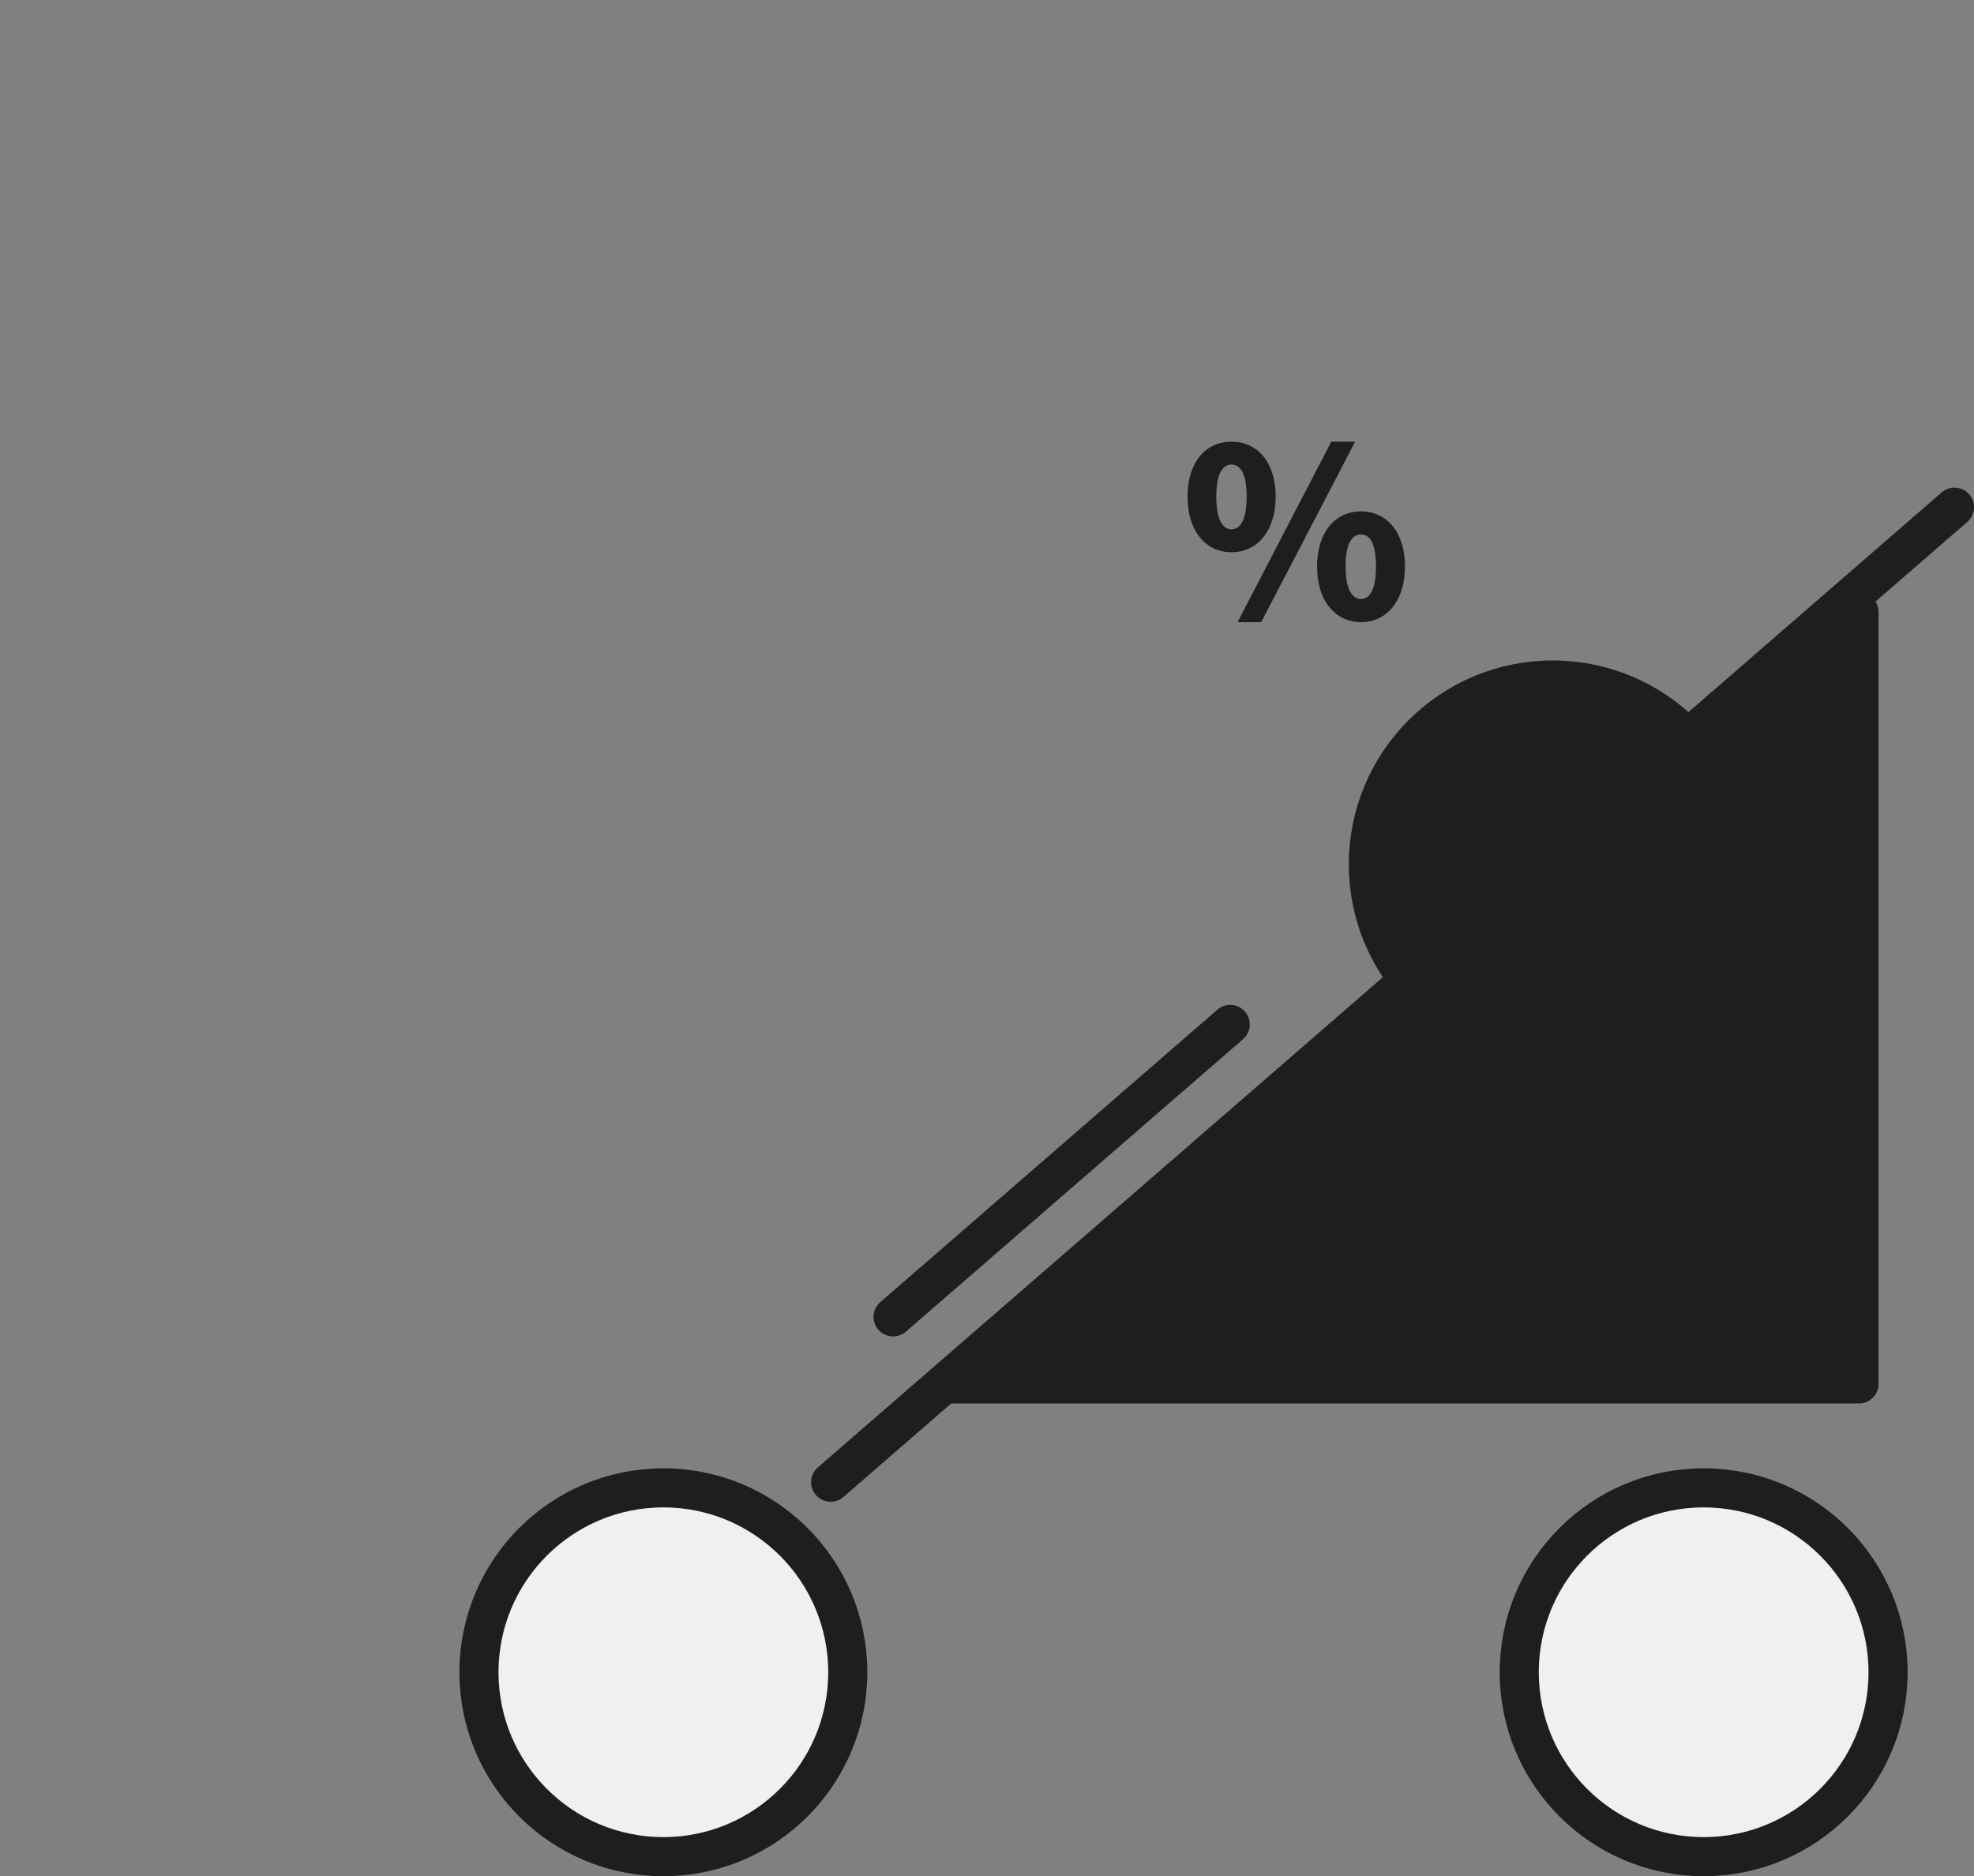
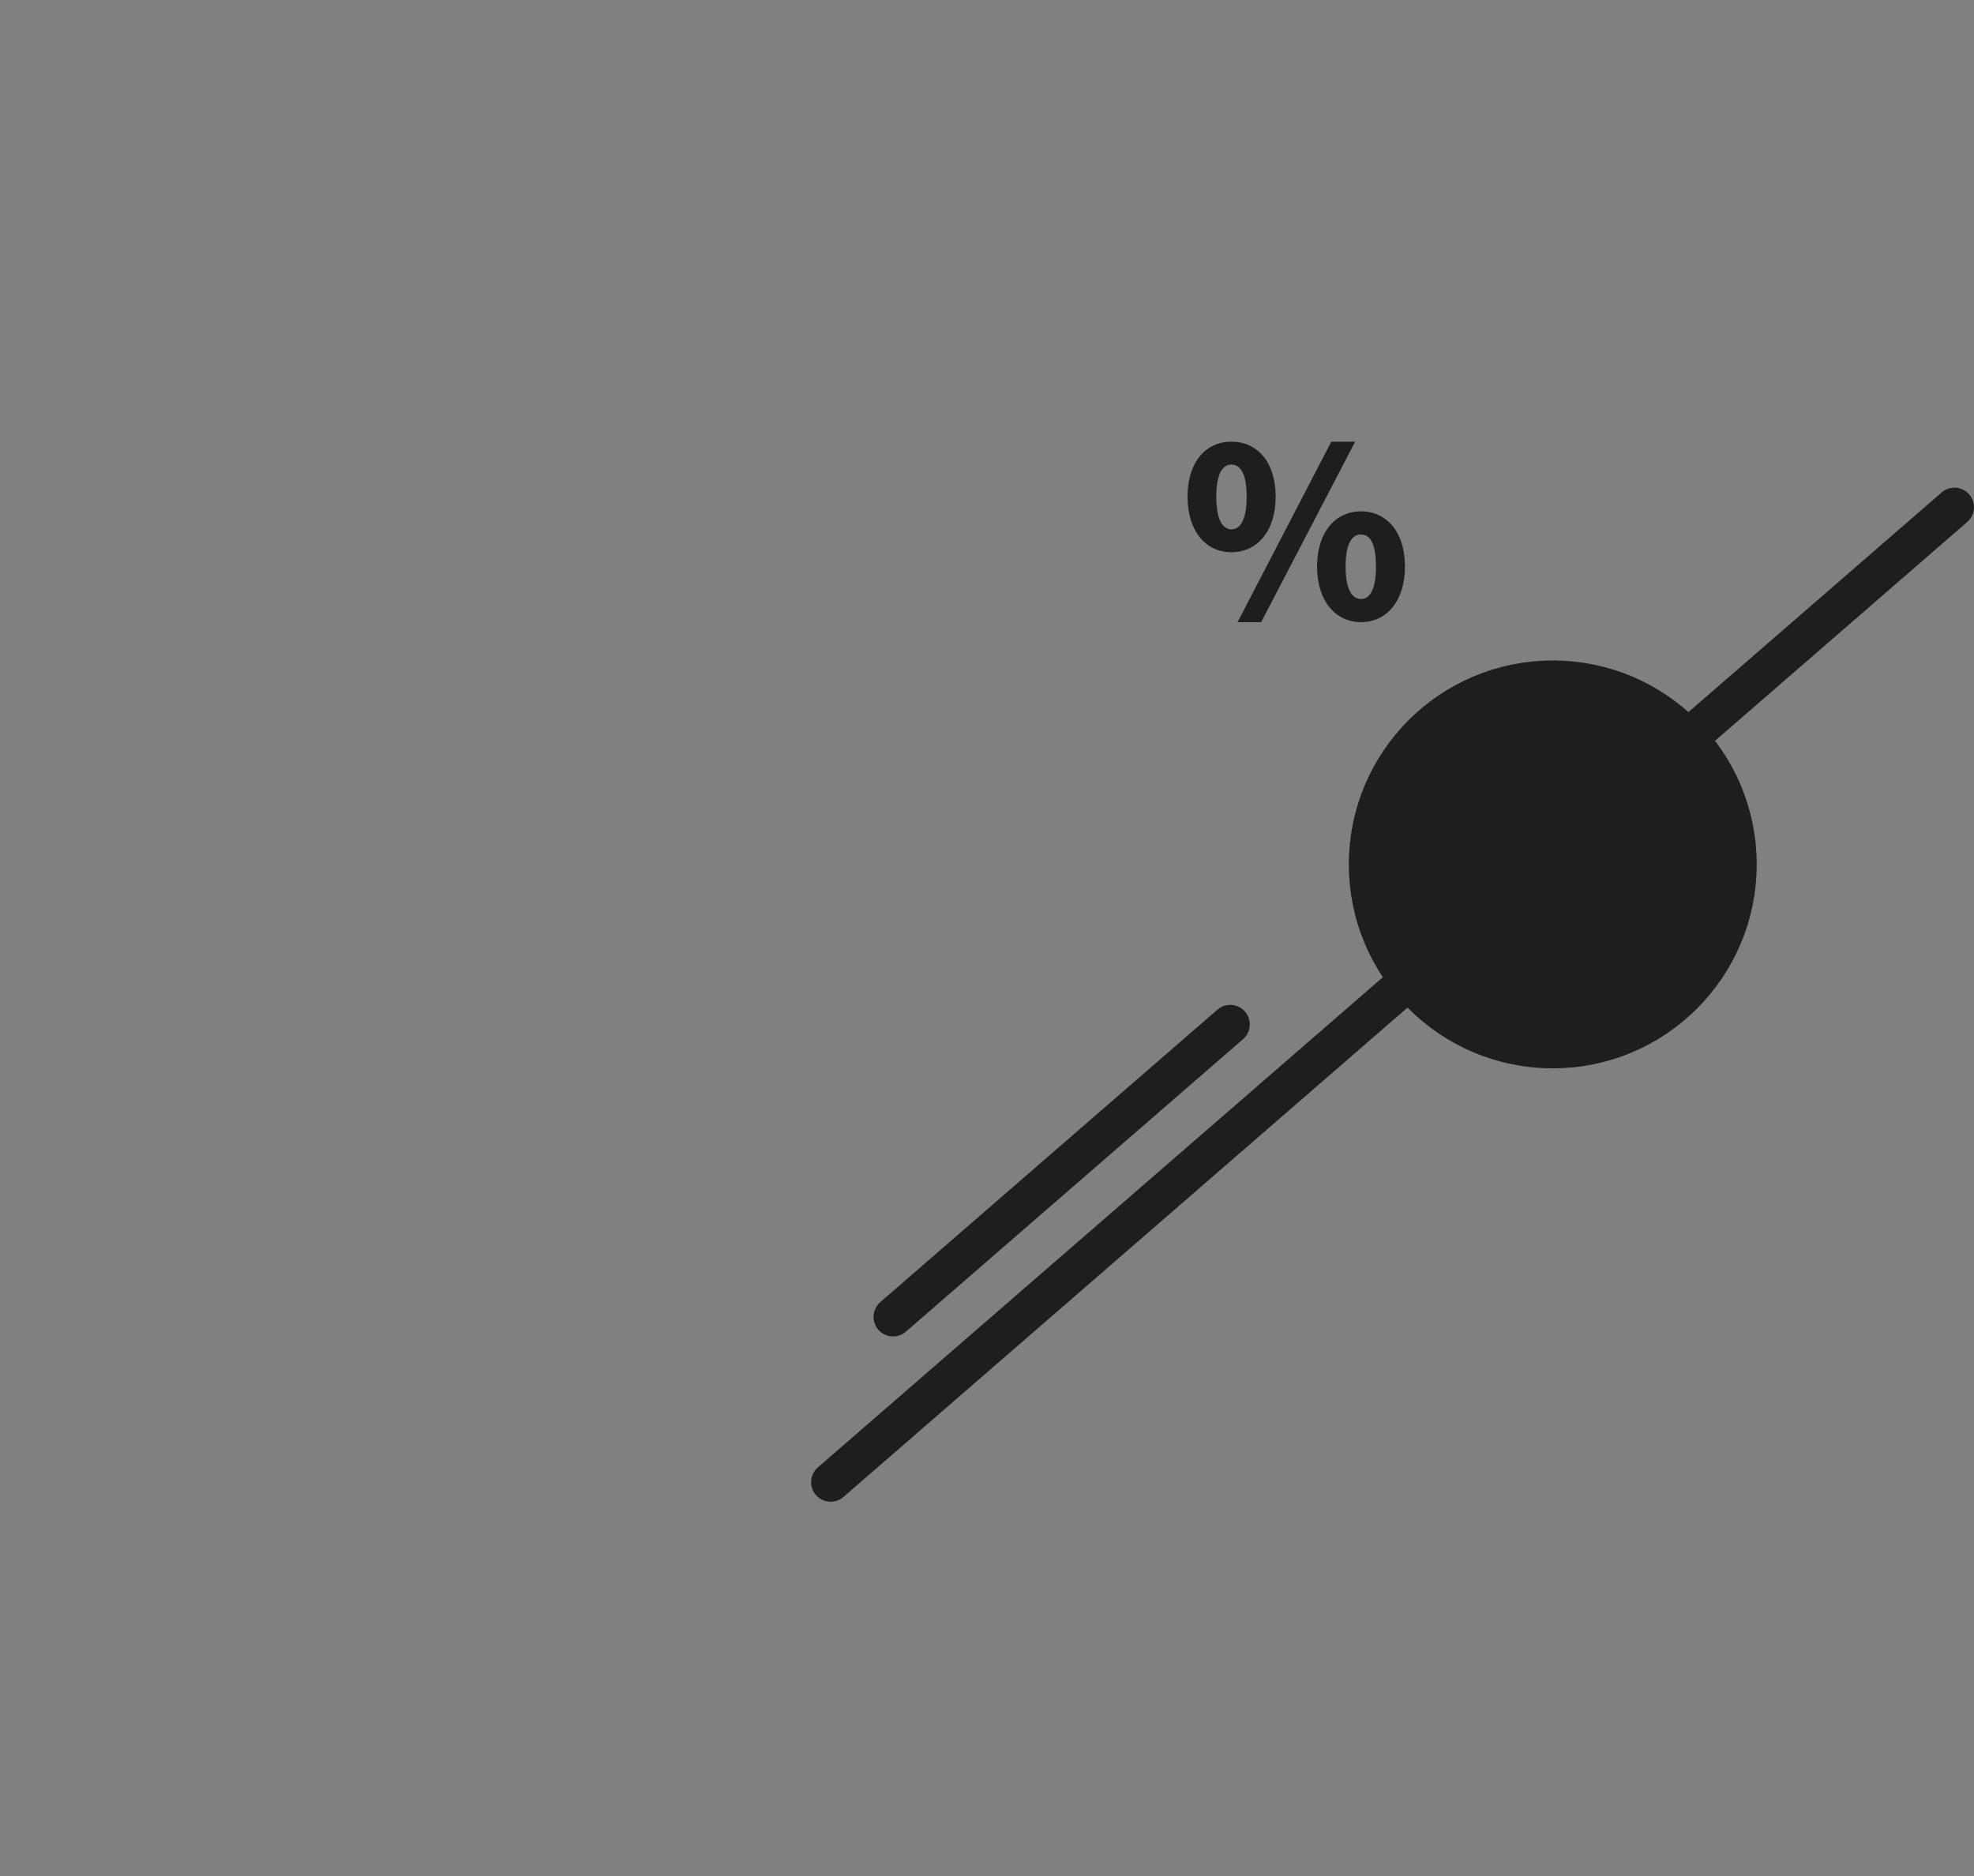
<svg xmlns="http://www.w3.org/2000/svg" id="_レイヤー_2" data-name="レイヤー 2" viewBox="0 0 202 192">
  <rect x="0" y="0" width="202" height="192" fill="#808080" stroke="none" />
  <g id="ArtWork">
    <g>
      <g>
        <g style="opacity: 0;">
          <polygon points="0 0 0 10.267 9.773 10.267 9.773 63.809 20.039 63.809 20.039 0 20.033 0 0 0" style="fill: #1e1e1e;" />
-           <path d="M113.454,9.773L103.678.003l-16.747-.003-9.853,9.853.002,44.182,9.773,9.775h16.835s9.765-9.783,9.765-9.783V9.773ZM99.431,53.547h-8.33s-3.759-3.759-3.759-3.759V14.102l3.817-3.817h8.295l3.735,3.735v35.767l-3.759,3.759Z" style="fill: #1e1e1e;" />
-           <path d="M67.108,9.773L57.332.003l-16.747-.003-9.853,9.853.002,44.182,9.773,9.775h16.835s9.765-9.783,9.765-9.783V9.773ZM53.086,53.547h-8.33s-3.759-3.759-3.759-3.759V14.102l3.817-3.817h8.295s3.735,3.735,3.735,3.735v35.767l-3.759,3.759Z" style="fill: #1e1e1e;" />
        </g>
        <path d="M121.52,50.82c0-3.565,1.89-5.623,4.498-5.623s4.522,2.058,4.522,5.623-1.914,5.693-4.522,5.693-4.498-2.129-4.498-5.693ZM127.573,50.82c0-2.488-.718-3.278-1.555-3.278s-1.555.79-1.555,3.278.718,3.35,1.555,3.35,1.555-.861,1.555-3.35ZM136.234,45.197h2.44l-9.618,18.471h-2.417l9.594-18.471ZM134.775,57.974c0-3.565,1.914-5.646,4.498-5.646s4.498,2.081,4.498,5.646-1.914,5.694-4.498,5.694-4.498-2.129-4.498-5.694ZM140.804,57.974c0-2.513-.694-3.278-1.531-3.278s-1.579.766-1.579,3.278c0,2.488.742,3.325,1.579,3.325s1.531-.837,1.531-3.325Z" style="fill: #1e1e1e;" />
      </g>
      <g>
-         <circle cx="67.882" cy="171.13" r="18.87" style="fill: #f0f0f0; stroke: #1e1e1e; stroke-miterlimit: 10; stroke-width: 4px;" />
-         <circle cx="174.335" cy="171.13" r="18.87" style="fill: #f0f0f0; stroke: #1e1e1e; stroke-miterlimit: 10; stroke-width: 4px;" />
-         <path d="M177.765,88.459c0,10.422-8.448,18.87-18.87,18.87-10.422,0-18.87-8.448-18.87-18.87,0-10.422,8.448-18.87,18.87-18.87,10.422,0,18.87,8.448,18.87,18.87Z" style="fill: #1e1e1e; stroke: #1e1e1e; stroke-miterlimit: 10; stroke-width: 4px;" />
+         <path d="M177.765,88.459c0,10.422-8.448,18.87-18.87,18.87-10.422,0-18.87-8.448-18.87-18.87,0-10.422,8.448-18.87,18.87-18.87,10.422,0,18.87,8.448,18.87,18.87" style="fill: #1e1e1e; stroke: #1e1e1e; stroke-miterlimit: 10; stroke-width: 4px;" />
        <line x1="85" y1="151.679" x2="200" y2="51.905" style="fill: #f0f0f0; stroke: #1e1e1e; stroke-linecap: round; stroke-linejoin: round; stroke-width: 4px;" />
-         <polygon points="190.232 141.624 97.191 141.624 190.232 62.625 190.232 141.624" style="fill: #1e1e1e; stroke: #1e1e1e; stroke-linecap: round; stroke-linejoin: round; stroke-width: 4px;" />
        <line x1="91.389" y1="134.766" x2="125.889" y2="104.834" style="fill: #f0f0f0; stroke: #1e1e1e; stroke-linecap: round; stroke-linejoin: round; stroke-width: 4px;" />
      </g>
    </g>
  </g>
</svg>